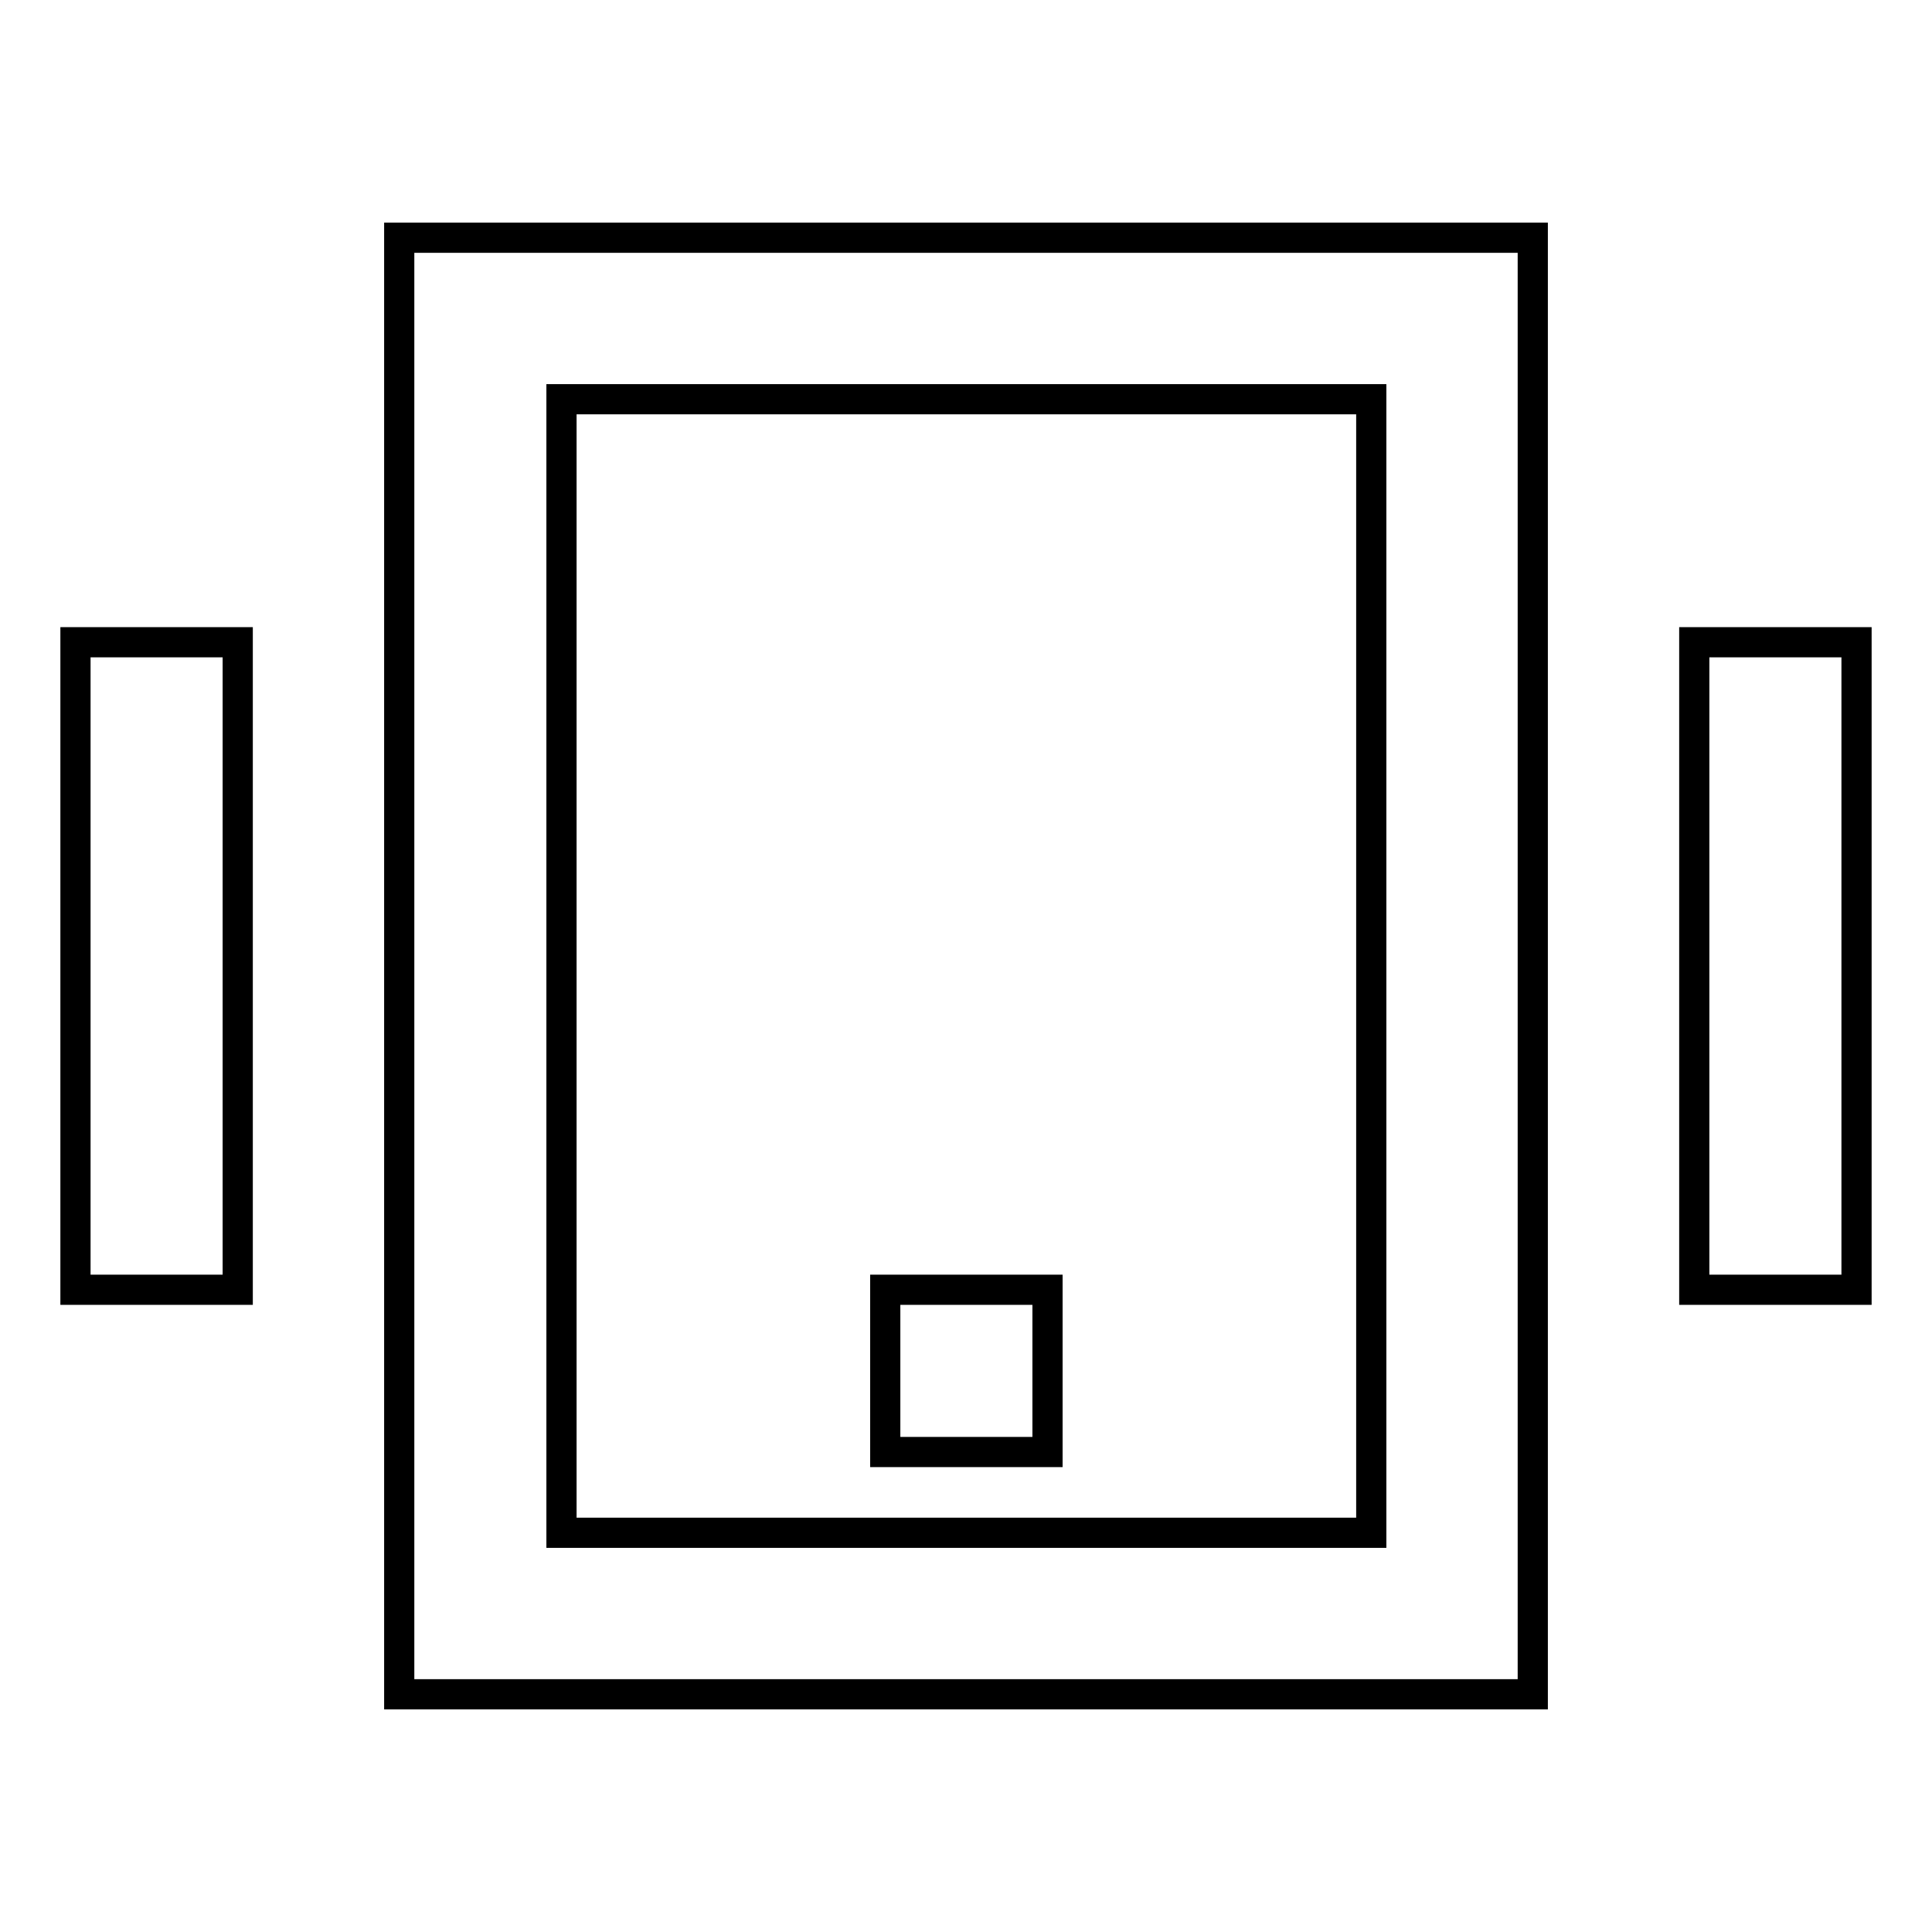
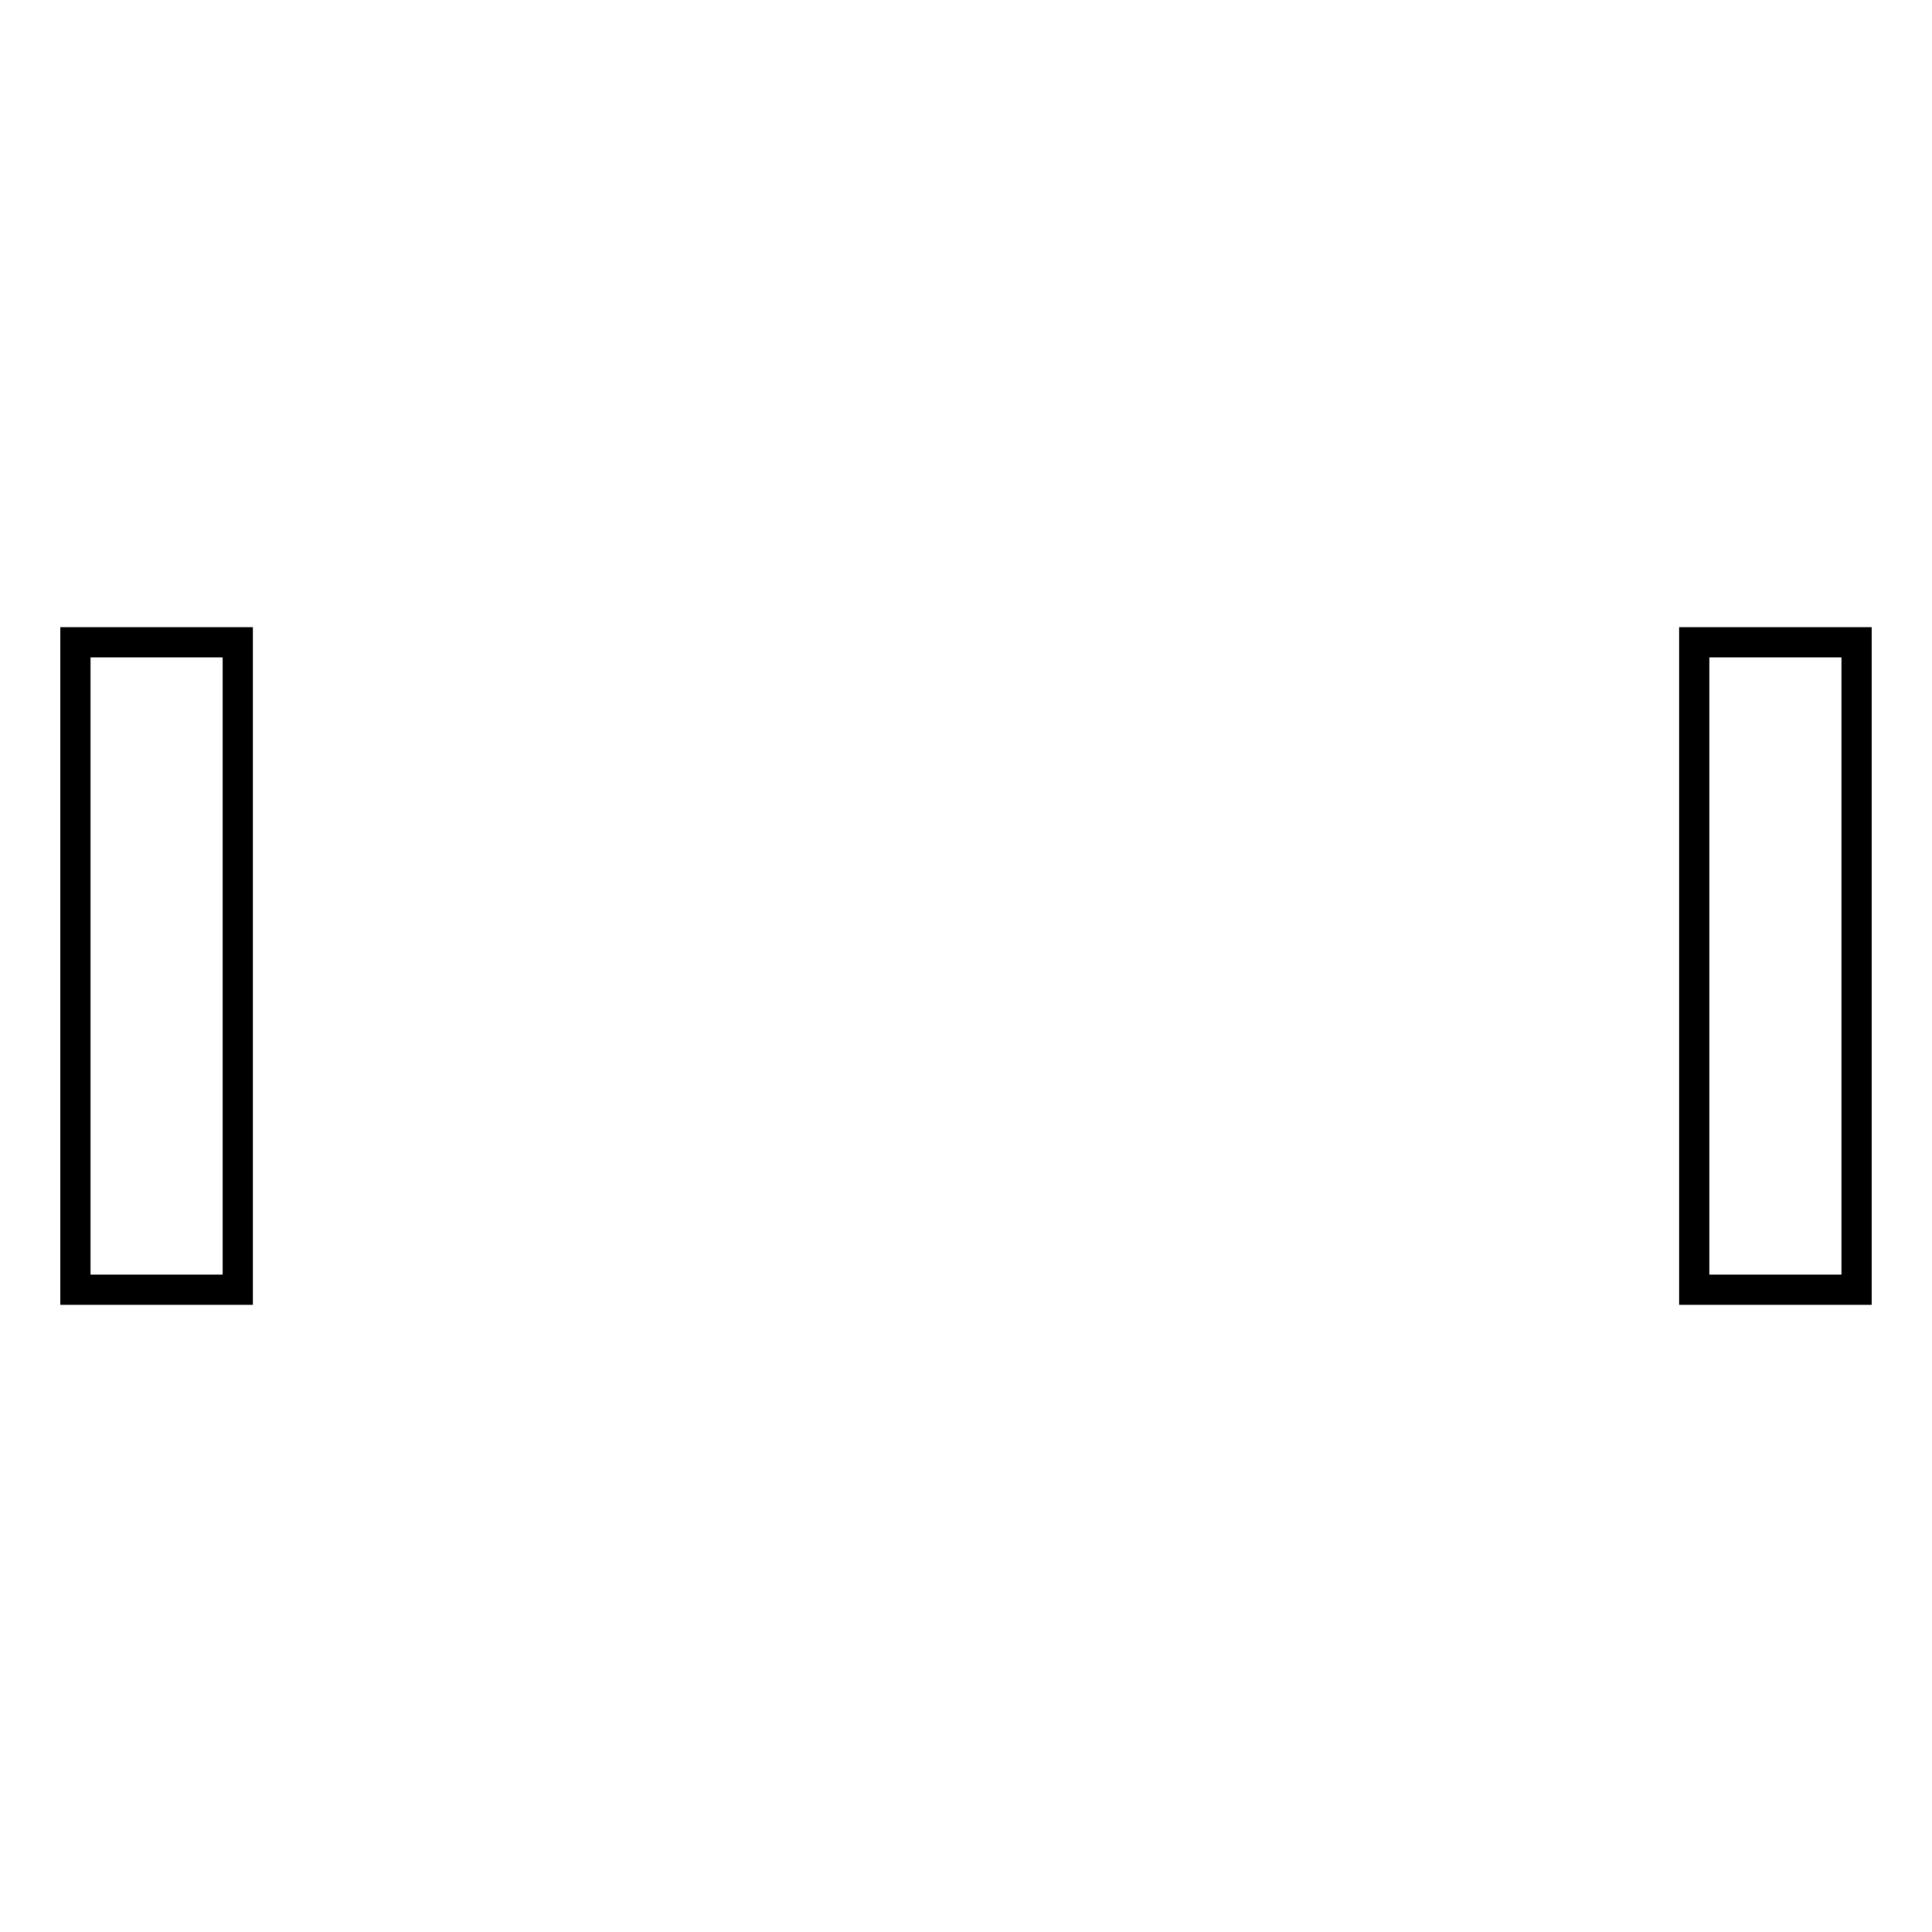
<svg xmlns="http://www.w3.org/2000/svg" version="1.1" x="0px" y="0px" viewBox="0 0 256 256" enable-background="new 0 0 256 256" xml:space="preserve">
  <g>
-     <path stroke-width="4" fill-opacity="0" stroke="#000000" d="M203.1,224.5H52.9V31.5h150.2V224.5L203.1,224.5z M74.4,203.1h107.3V52.9H74.4V203.1L74.4,203.1z" />
-     <path stroke-width="4" fill-opacity="0" stroke="#000000" d="M117.3,170.9h21.5v21.5h-21.5V170.9z" />
    <path stroke-width="4" fill-opacity="0" stroke="#000000" d="M10,85.1h21.5v85.8H10V85.1z M224.5,85.1H246v85.8h-21.5V85.1z" />
  </g>
</svg>